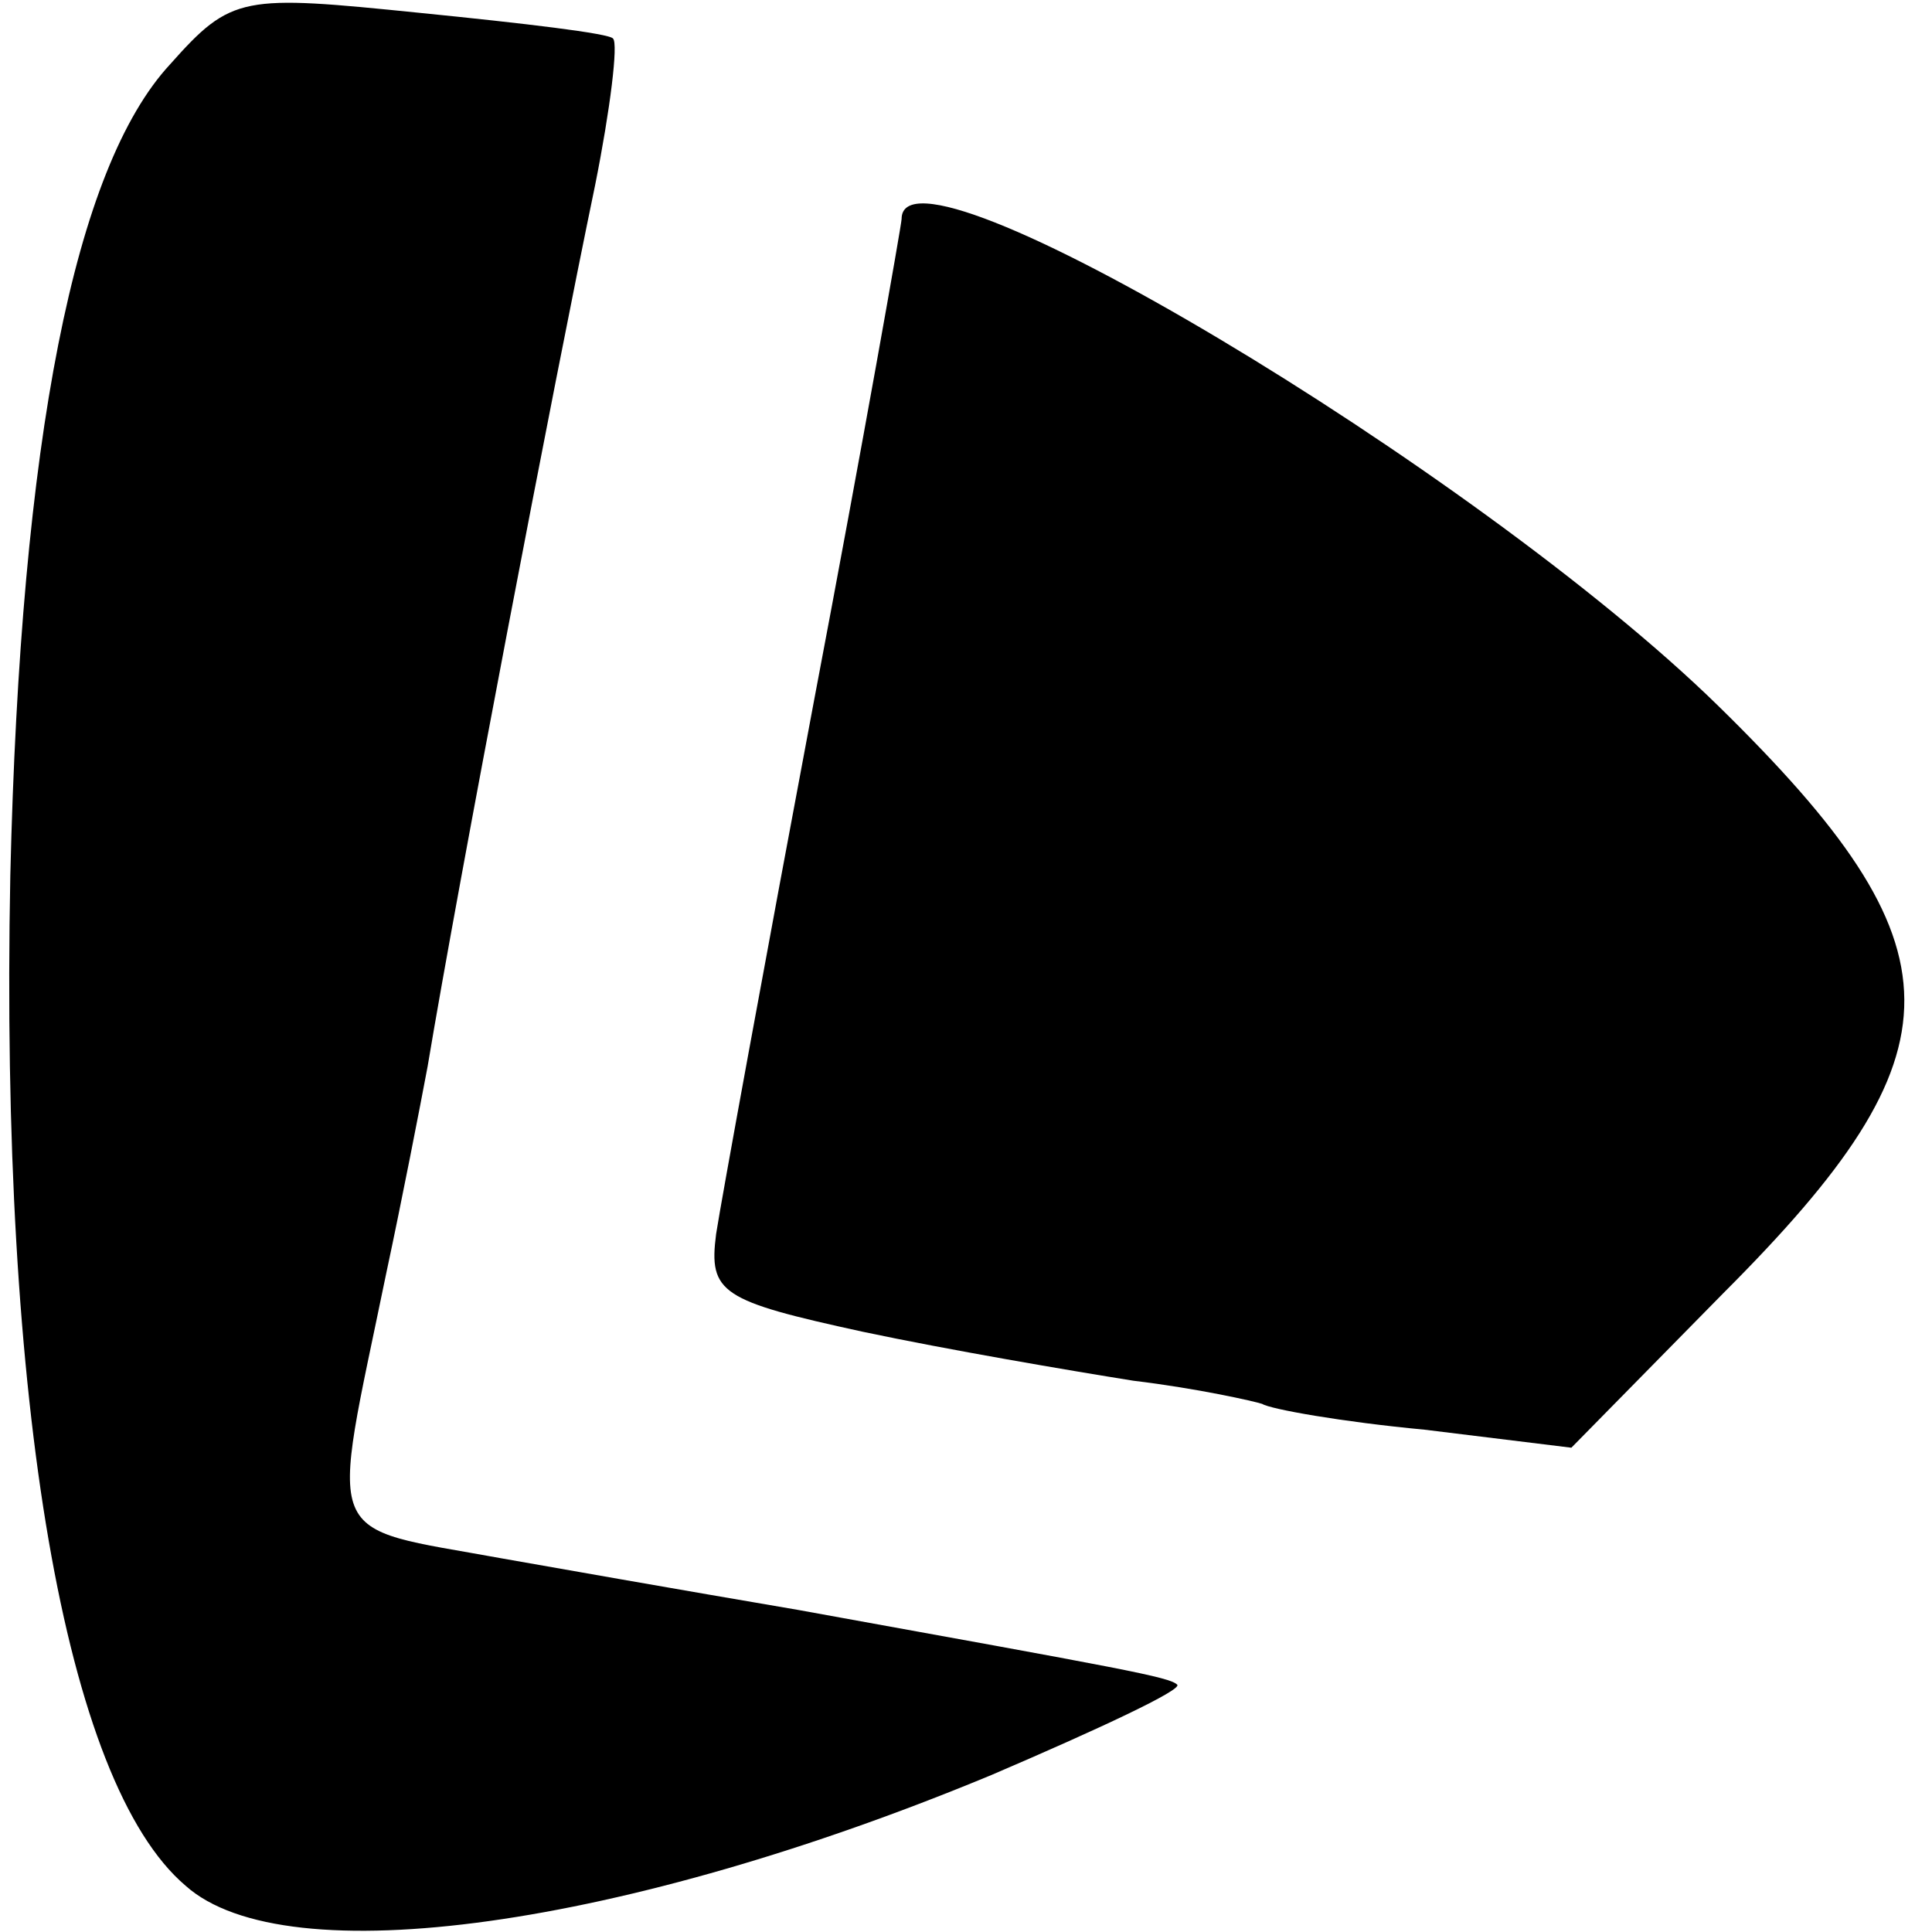
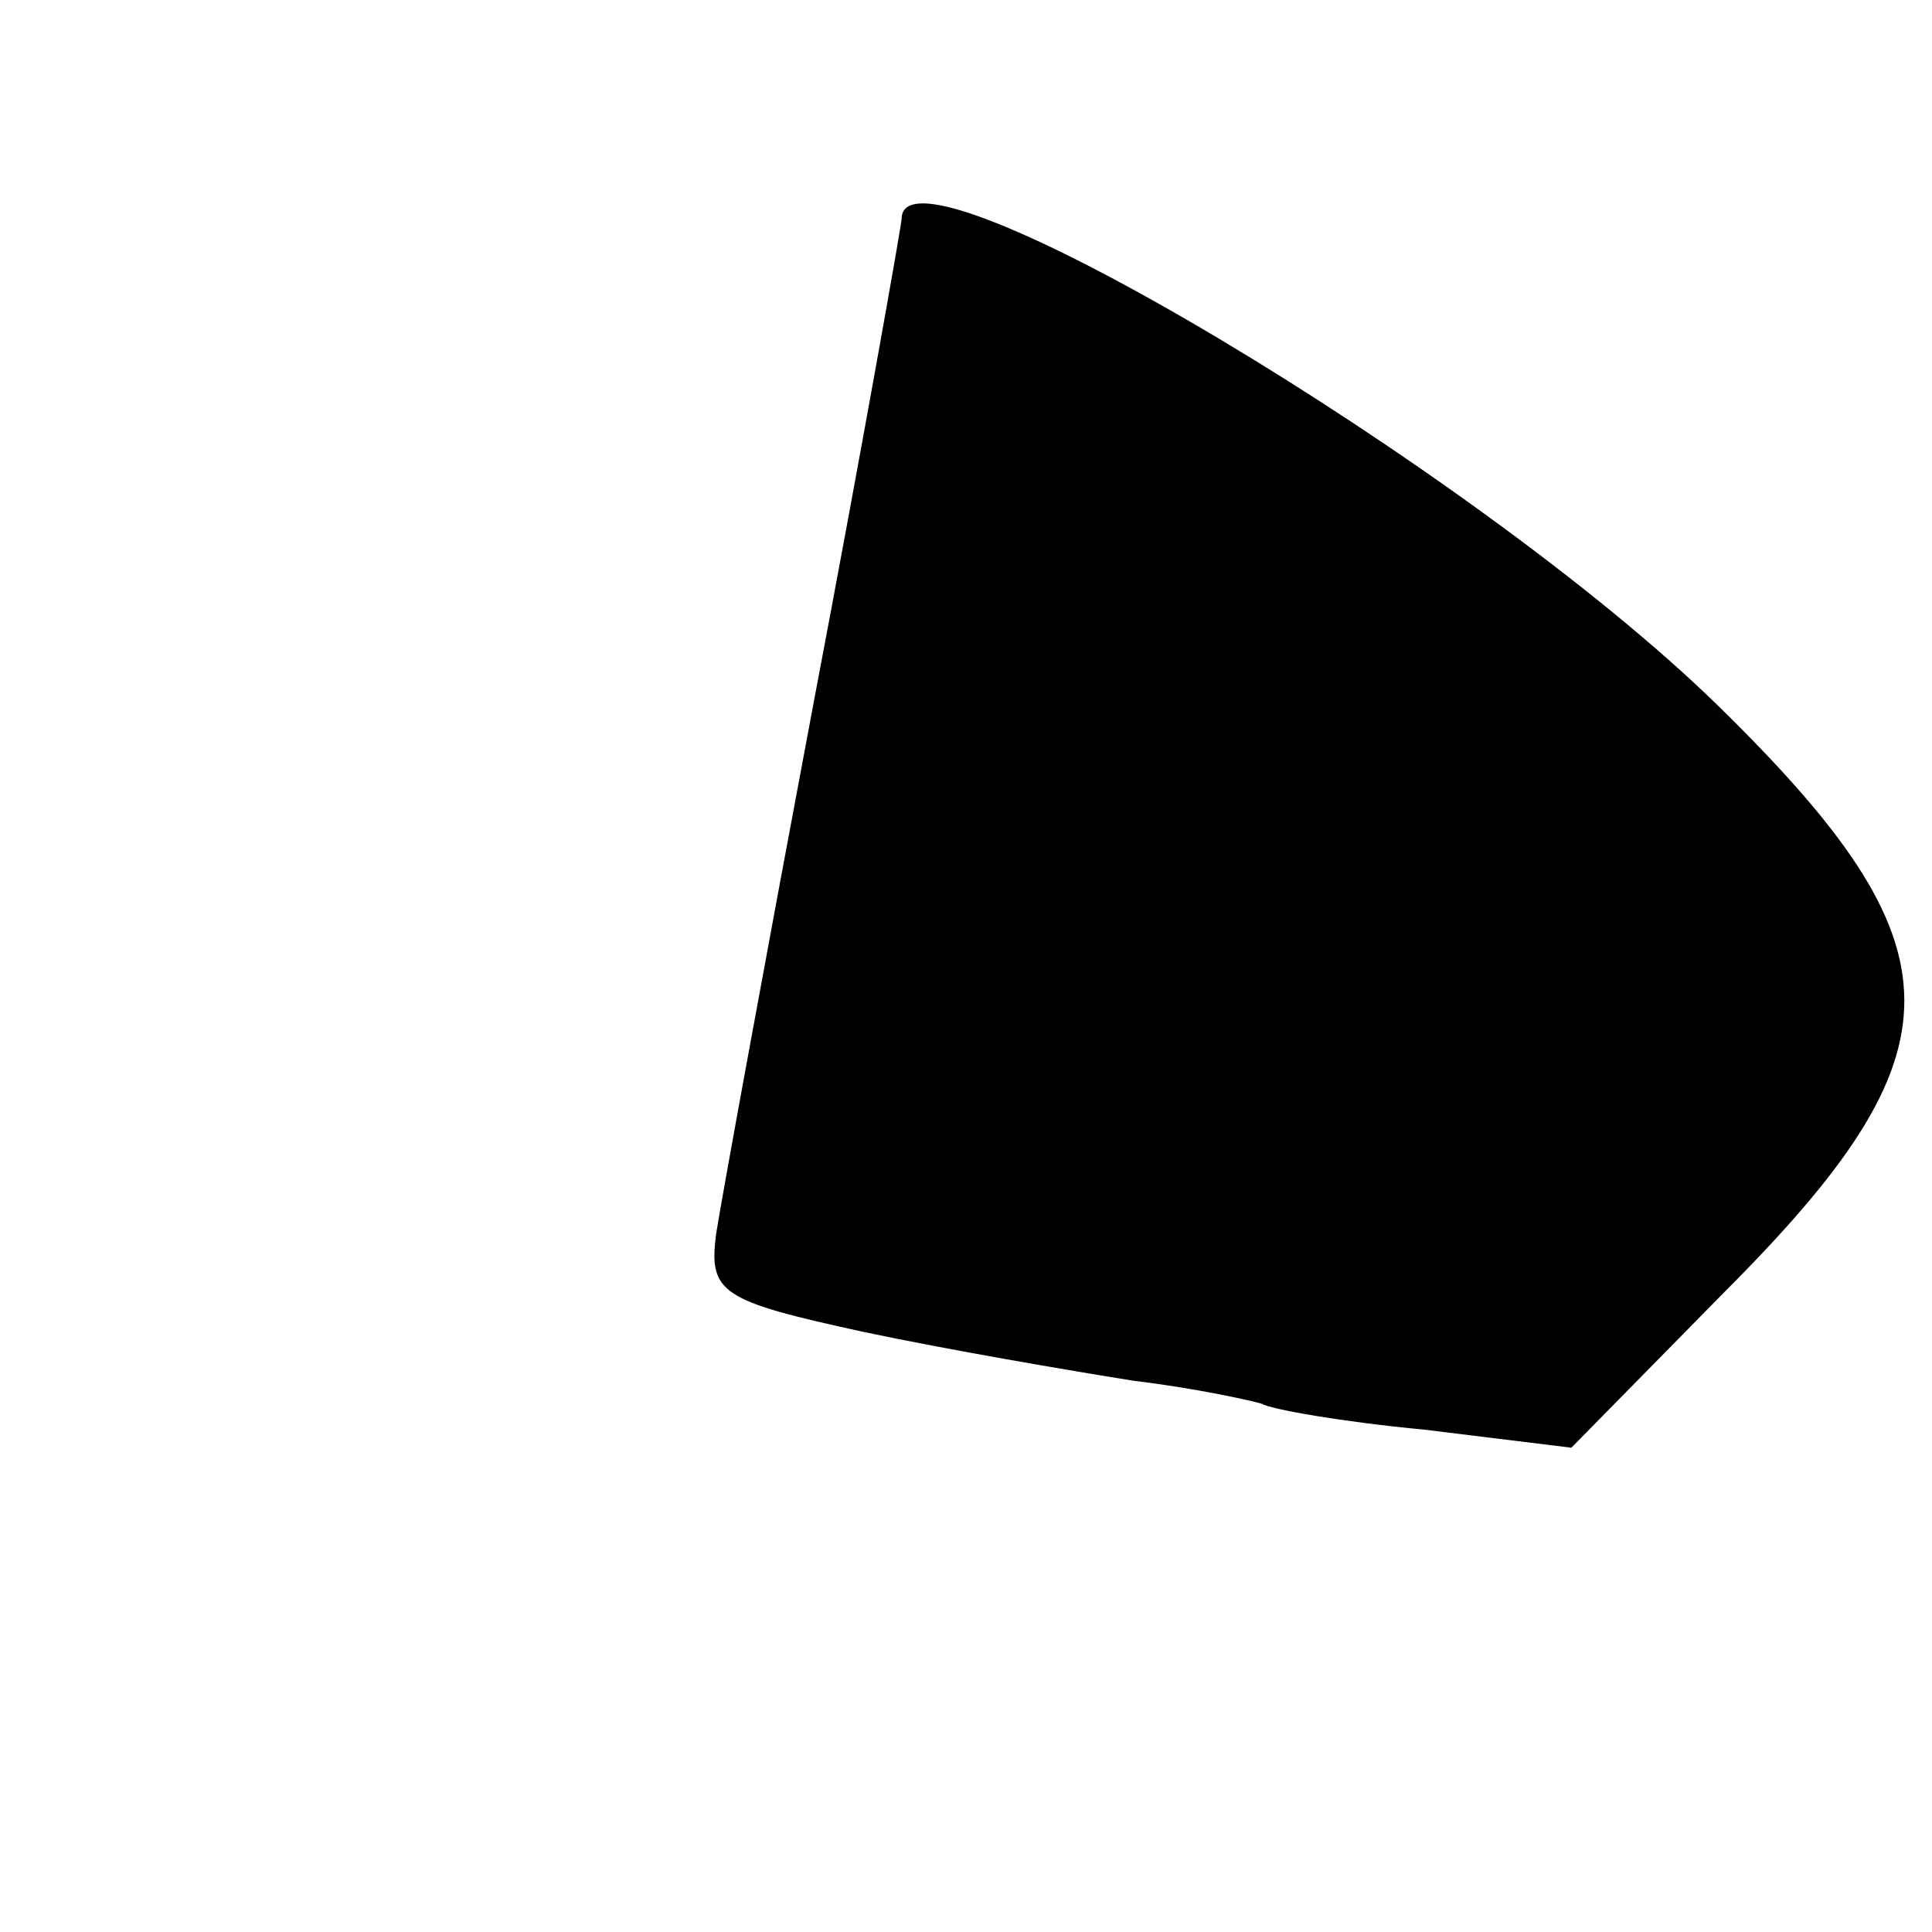
<svg xmlns="http://www.w3.org/2000/svg" version="1.0" width="75pt" height="75pt" viewBox="0 0 75 75" preserveAspectRatio="xMidYMid meet">
  <g transform="translate(0,75) scale(0.1,-0.1)" fill="#000000" stroke="none">
-     <path d="M66 725 c-37 -40 -58 -145 -62 -315 -4 -205 21 -352 68 -392 39 -35 171 -16 313 43 42 18 74 33 72 35 -3 3 -20 6 -147 29 -47 8 -98 17 -115 20 -71 13 -67 4 -45 111 6 28 13 64 16 80 12 72 49 265 65 342 6 30 9 55 7 57 -1 2 -35 6 -75 10 -69 7 -73 7 -97 -20z" />
    <path d="M350 665 c0 -2 -15 -87 -34 -187 -19 -101 -36 -194 -38 -207 -3 -23 2 -26 57 -38 33 -7 80 -15 105 -19 25 -3 47 -8 50 -9 3 -2 31 -7 63 -10 l57 -7 59 60 c94 94 94 134 -2 228 -94 92 -317 225 -317 189z" />
  </g>
</svg>